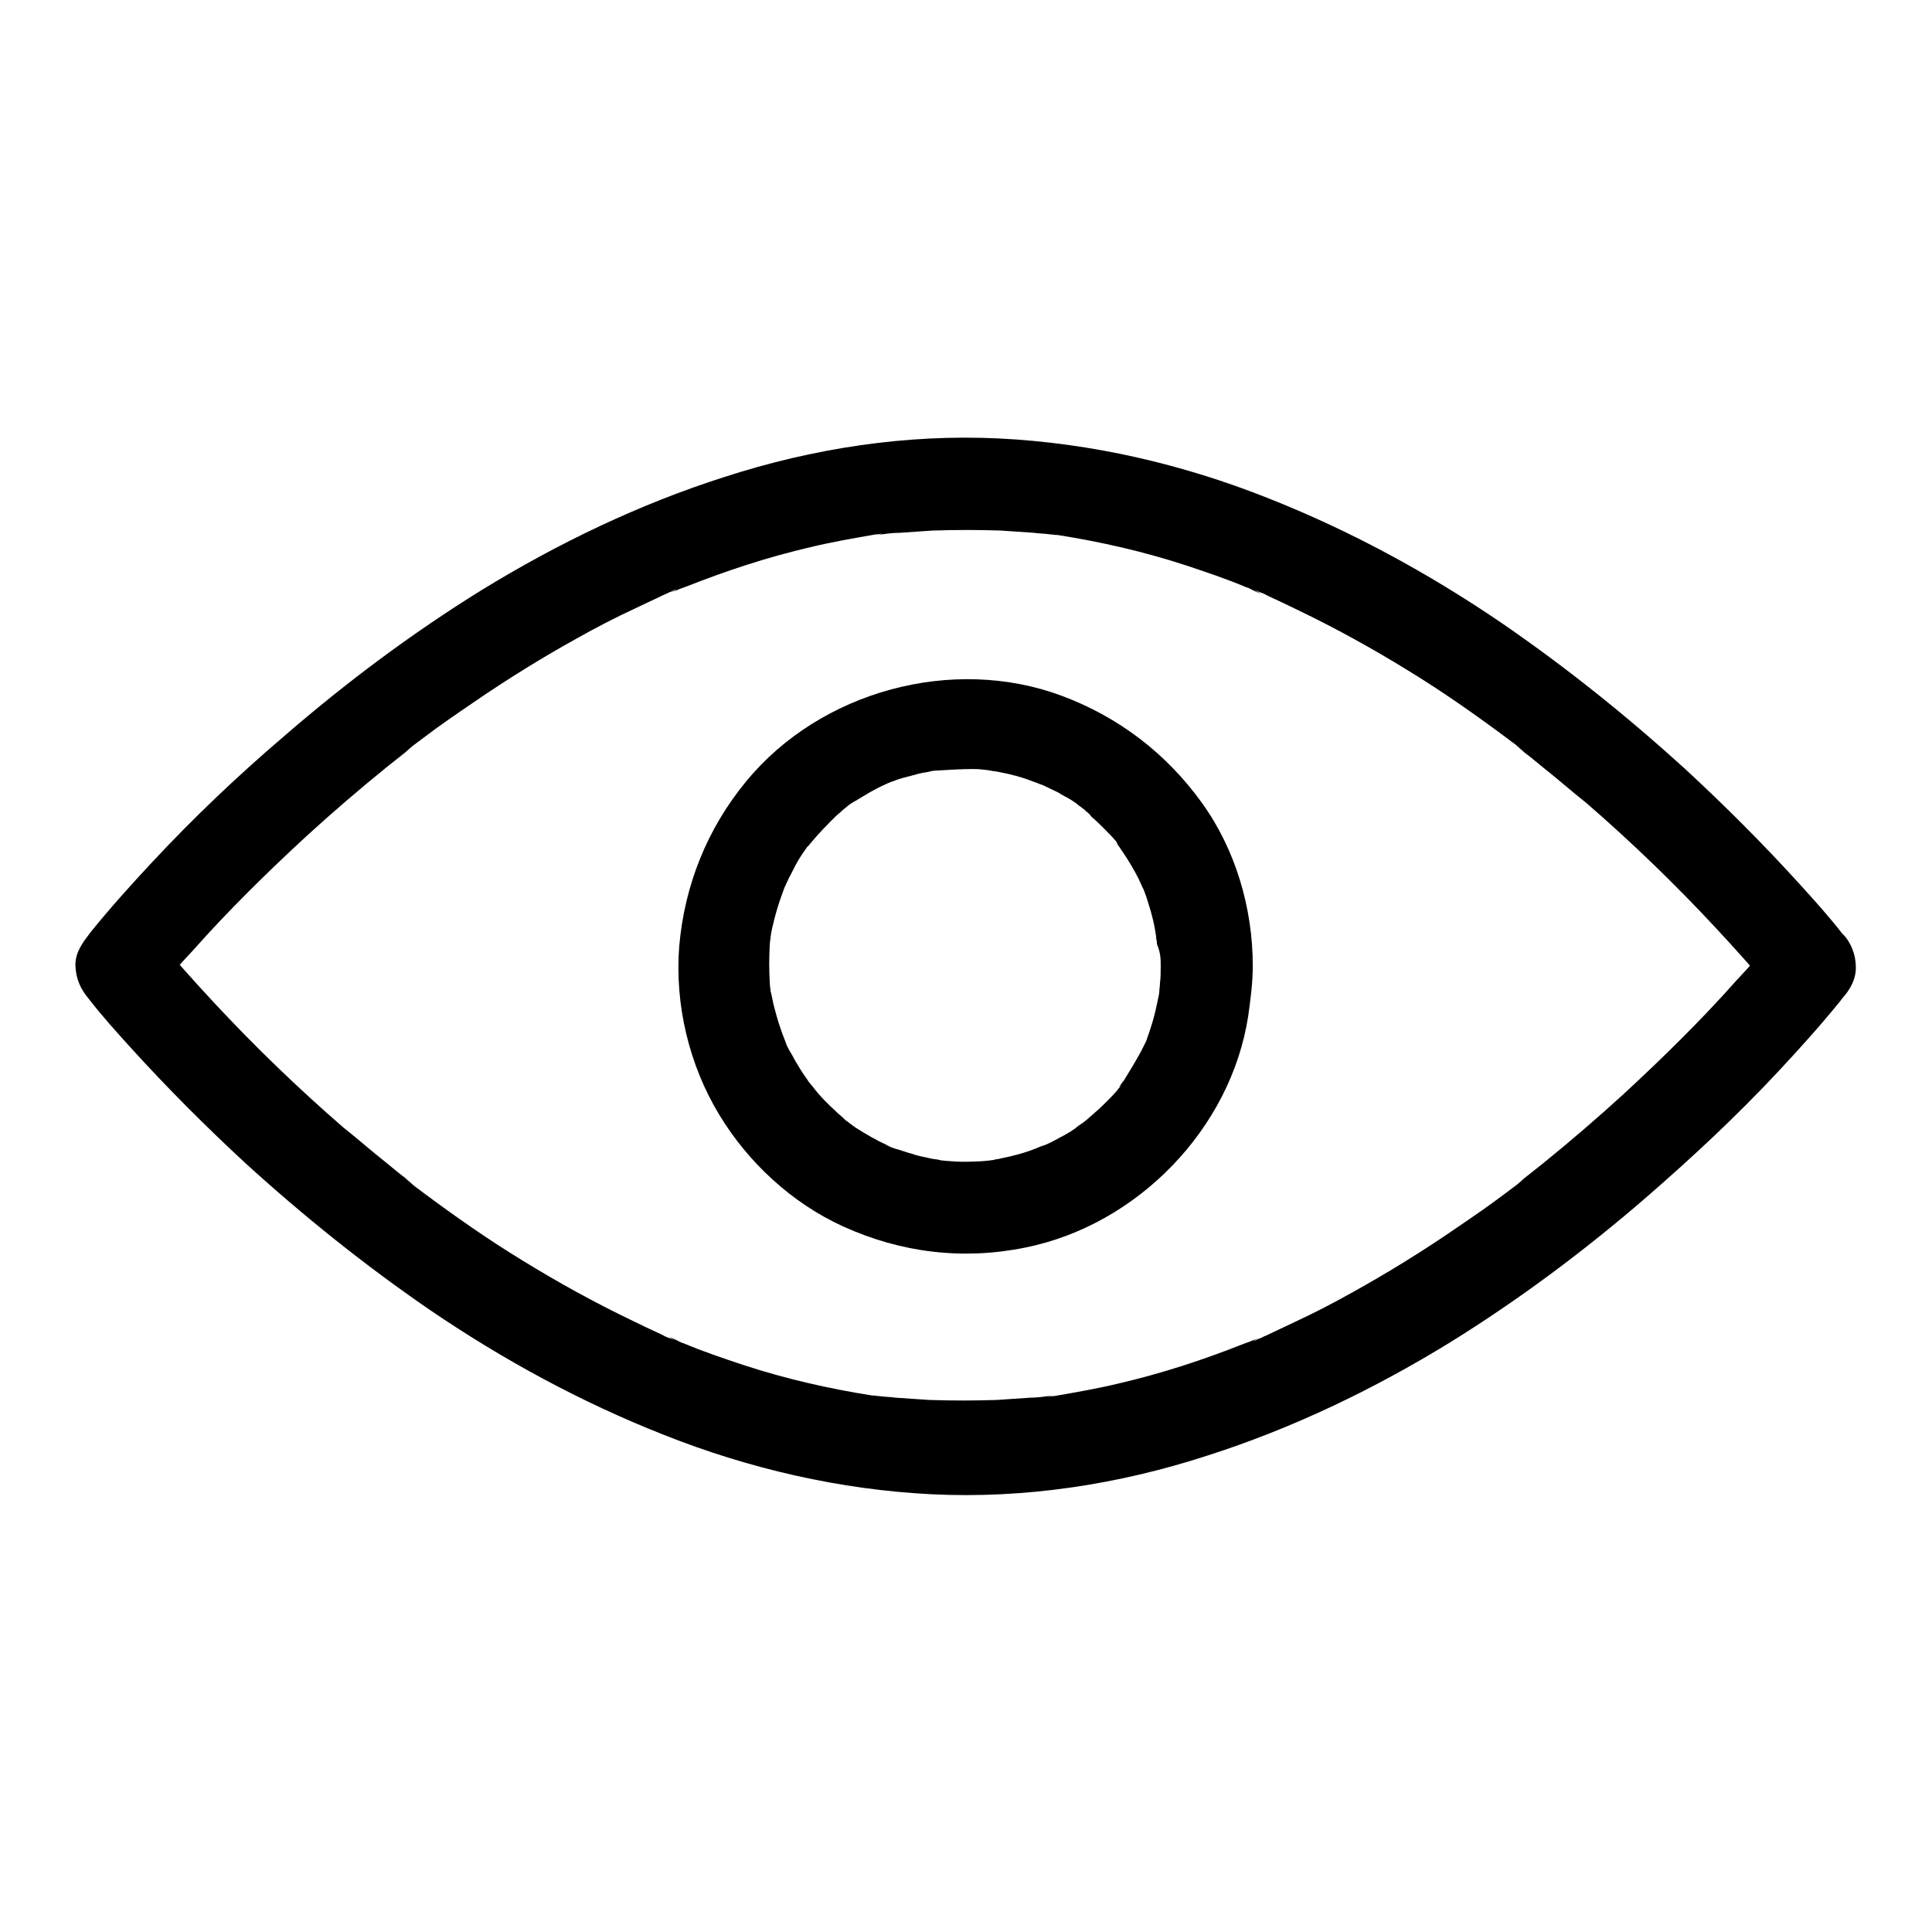
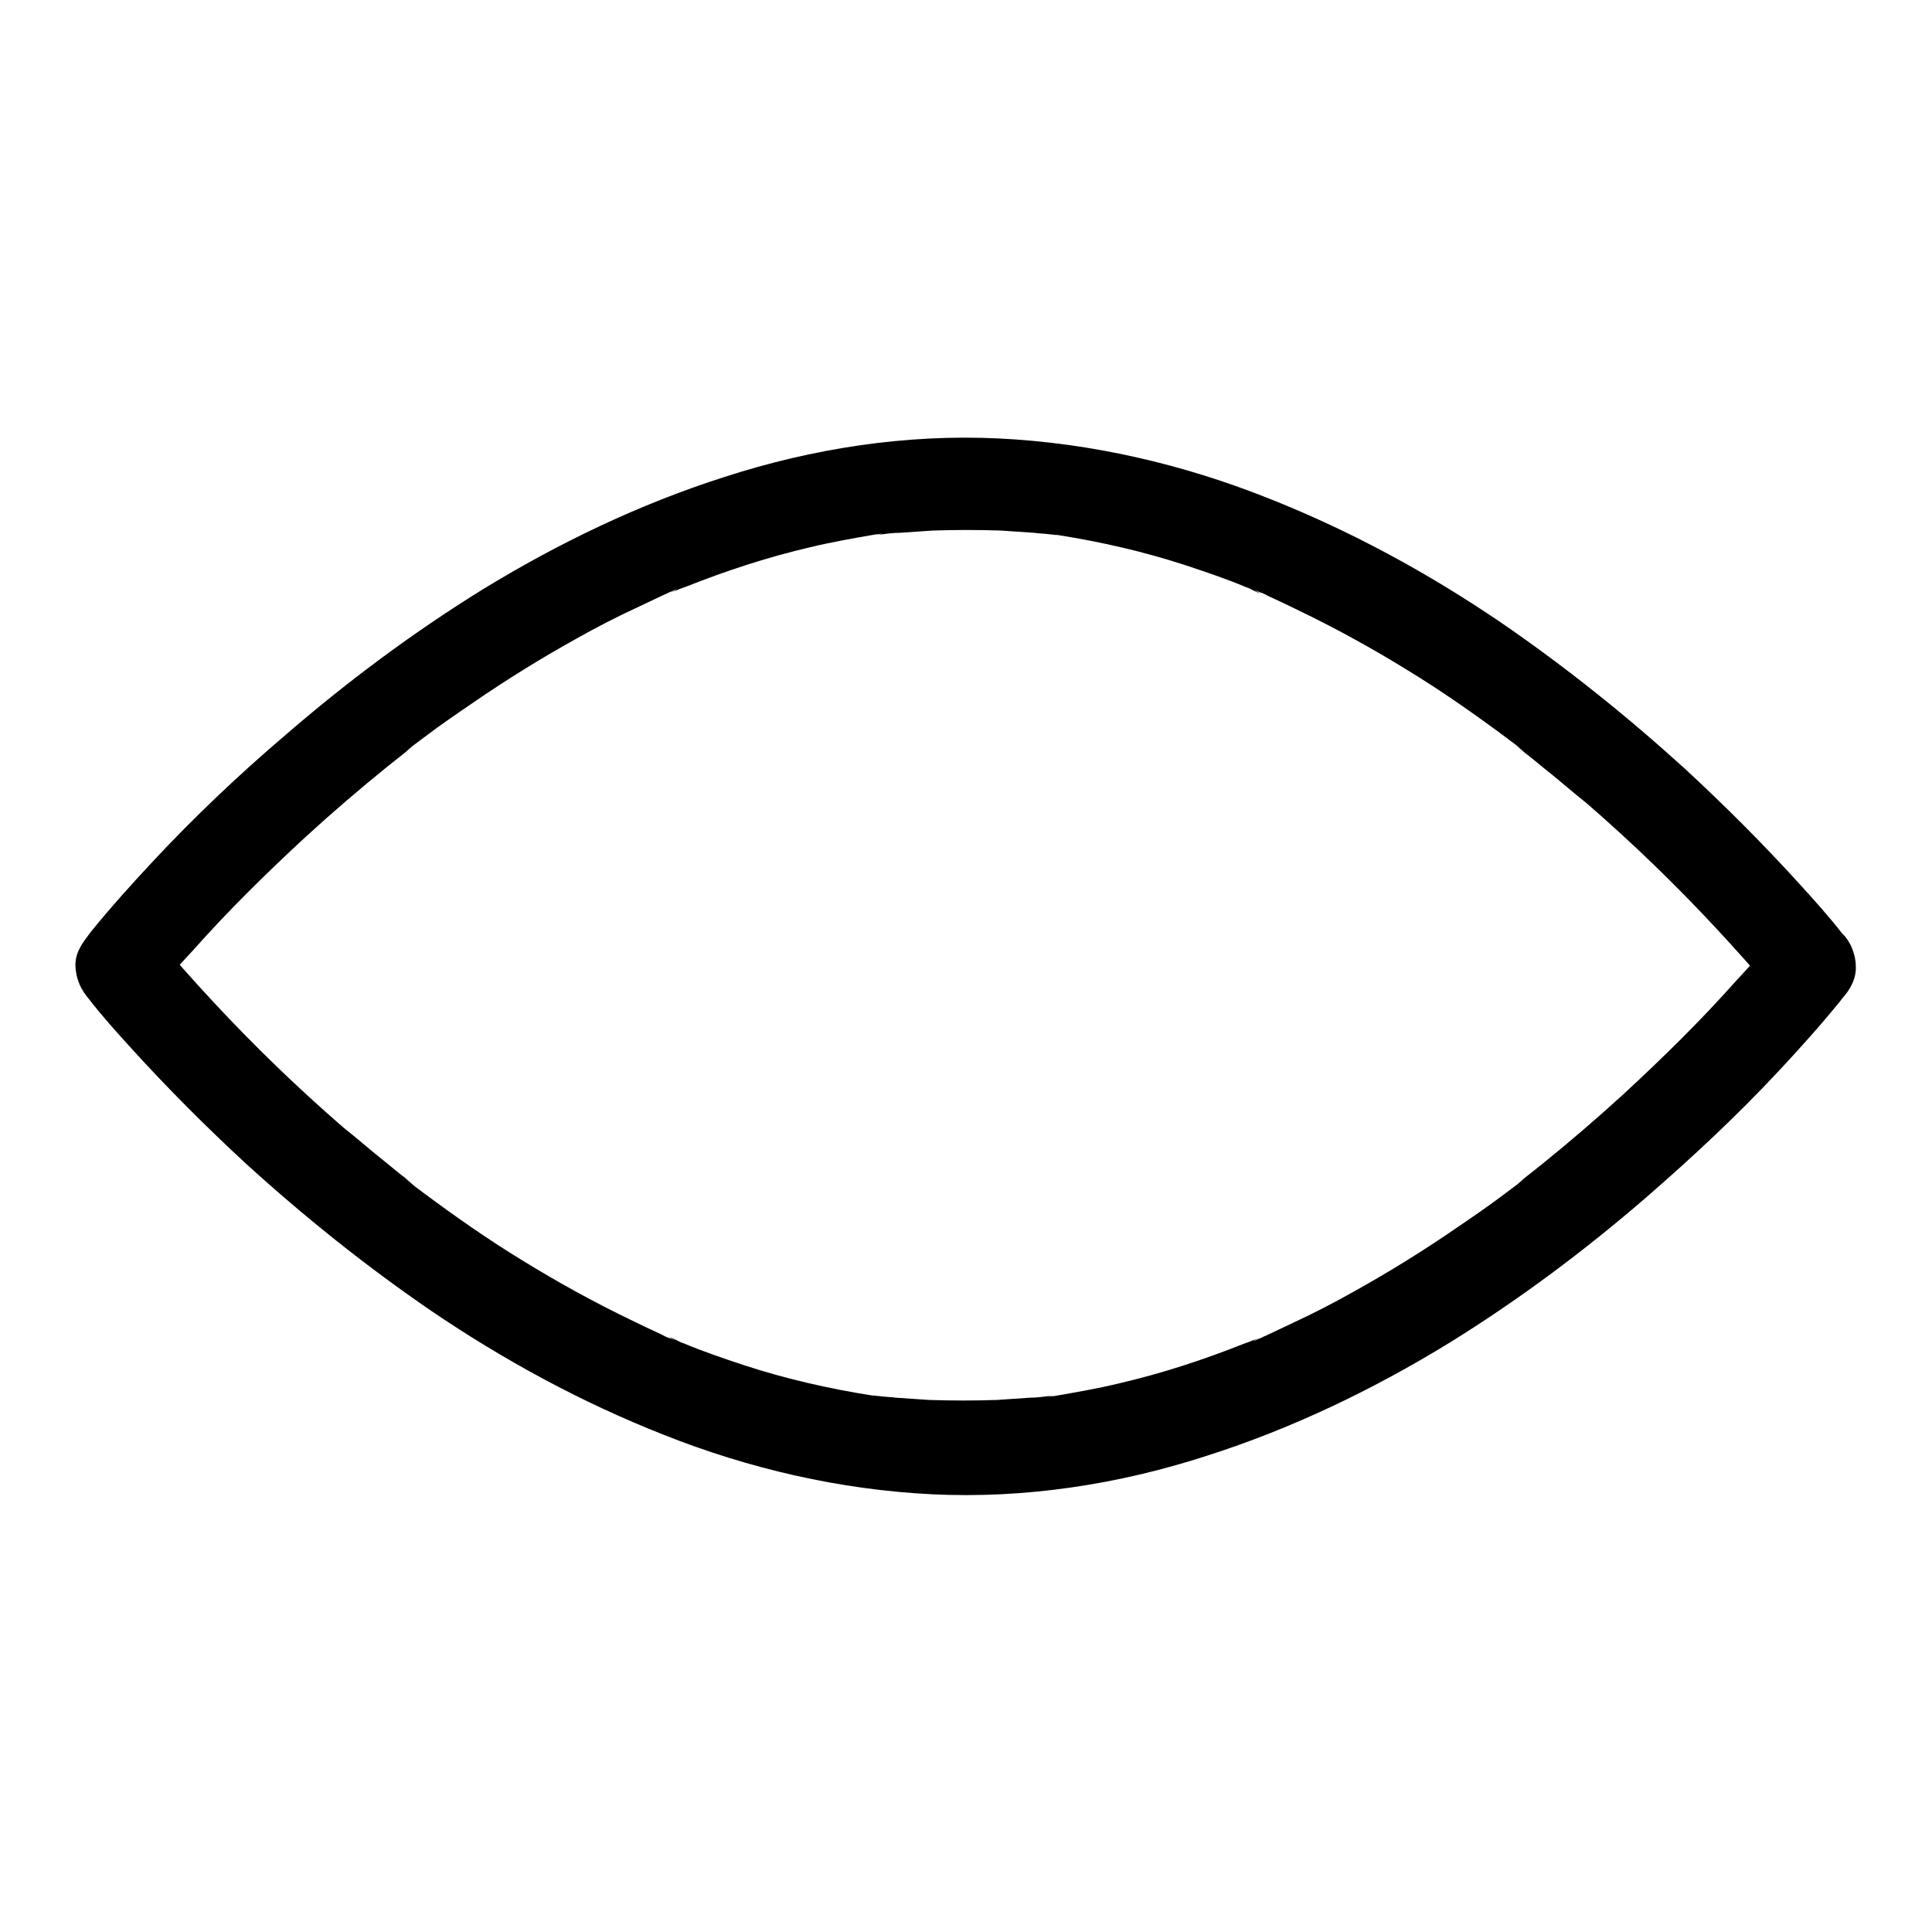
<svg xmlns="http://www.w3.org/2000/svg" version="1.1" x="0px" y="0px" viewBox="0 0 256 256" enable-background="new 0 0 256 256" xml:space="preserve">
  <g>
    <g>
      <path fill="#000000" d="M235.5,123.6c-1.7,2.2-3.5,4.3-5.4,6.3c-4.7,5.3-9.8,10.3-15,15.1c-3.5,3.2-7,6.2-10.7,9.2c-1,0.8-1.9,1.5-2.9,2.3c-0.8,0.6,1.1-0.8,0.3-0.2c-0.2,0.2-0.5,0.4-0.7,0.6c-0.5,0.4-1.1,0.8-1.6,1.2c-2.1,1.6-4.3,3.1-6.5,4.6c-4.5,3.1-9.2,6-13.9,8.6c-2.5,1.4-5,2.7-7.6,3.9c-1.3,0.6-2.5,1.2-3.8,1.8c-0.3,0.1-0.6,0.3-0.9,0.4c-0.2,0.1-1.3,0.6-0.4,0.1c1-0.4-0.1,0-0.4,0.1c-0.4,0.2-0.8,0.3-1.3,0.5c-5.3,2.1-10.8,3.9-16.4,5.2c-2.9,0.7-5.8,1.2-8.7,1.7c-0.2,0-1.5,0.2-0.4,0c1.1-0.2-0.1,0-0.4,0c-0.7,0.1-1.5,0.2-2.3,0.2c-1.4,0.1-2.9,0.2-4.4,0.3c-3,0.1-6,0.1-9,0c-1.5-0.1-2.9-0.2-4.4-0.3c-0.7-0.1-1.4-0.1-2.1-0.2c-0.3,0-1.5-0.2-0.4,0c1.1,0.1-0.5-0.1-0.7-0.1c-5.7-0.9-11.4-2.2-16.9-4c-2.7-0.9-5.4-1.8-8-2.9c-0.4-0.1-0.7-0.3-1.1-0.5c-0.2-0.1-1.3-0.6-0.4-0.1c1,0.4-0.1,0-0.4-0.1c-0.4-0.1-0.7-0.3-1.1-0.5c-1.3-0.6-2.6-1.2-3.8-1.8c-5-2.4-9.9-5.1-14.6-8c-4.6-2.8-9-5.9-13.3-9.1c-0.5-0.4-1-0.7-1.4-1.1c-0.2-0.2-0.5-0.4-0.7-0.6c-0.7-0.6,1.2,0.9,0.2,0.1c-1-0.7-1.9-1.5-2.9-2.3c-1.9-1.5-3.7-3.1-5.6-4.6c-6-5.2-11.7-10.7-17.1-16.5c-2.7-2.9-5.4-5.9-7.9-9c-0.1-0.1-0.2-0.3-0.3-0.4c0,2.9,0,5.8,0,8.7c1.7-2.2,3.5-4.3,5.4-6.3c4.7-5.3,9.8-10.3,15-15.1c3.5-3.2,7-6.2,10.7-9.2c1-0.8,1.9-1.5,2.9-2.3c0.8-0.6-1.1,0.8-0.3,0.2c0.2-0.2,0.5-0.4,0.7-0.6c0.5-0.4,1.1-0.8,1.6-1.2c2.1-1.6,4.3-3.1,6.5-4.6c4.5-3.1,9.2-6,13.9-8.6c2.5-1.4,5-2.7,7.6-3.9c1.3-0.6,2.5-1.2,3.8-1.8c0.3-0.1,0.6-0.3,0.9-0.4c0.2-0.1,1.3-0.6,0.4-0.1c-1,0.4,0.1,0,0.4-0.1c0.4-0.2,0.8-0.3,1.3-0.5c5.3-2.1,10.8-3.9,16.4-5.2c2.9-0.7,5.8-1.2,8.7-1.7c0.2,0,1.5-0.2,0.4,0c-1.1,0.1,0.1,0,0.4,0c0.7-0.1,1.5-0.2,2.3-0.2c1.4-0.1,2.9-0.2,4.4-0.3c3-0.1,6-0.1,9,0c1.5,0.1,2.9,0.2,4.4,0.3c0.7,0.1,1.4,0.1,2.1,0.2c0.2,0,1.5,0.2,0.4,0c-1.1-0.1,0.5,0.1,0.7,0.1c5.7,0.9,11.4,2.2,16.9,4c2.7,0.9,5.4,1.8,8,2.9c0.4,0.1,0.7,0.3,1.1,0.5c0.2,0.1,1.3,0.6,0.4,0.1s0.1,0,0.4,0.1c0.4,0.1,0.7,0.3,1.1,0.5c1.3,0.6,2.6,1.2,3.8,1.8c5,2.4,9.9,5.1,14.6,8c4.6,2.8,9,5.9,13.3,9.1c0.5,0.4,1,0.7,1.4,1.1c0.2,0.2,0.5,0.4,0.7,0.6c0.7,0.6-1.2-0.9-0.2-0.1c1,0.7,1.9,1.5,2.9,2.3c1.9,1.5,3.7,3.1,5.6,4.6c6,5.2,11.7,10.7,17.1,16.5c2.7,2.9,5.4,5.9,7.9,9c0.1,0.1,0.2,0.3,0.3,0.4c0.9,1.2,3,1.8,4.3,1.8c1.5,0,3.3-0.7,4.3-1.8c1.1-1.2,1.9-2.7,1.8-4.3c-0.1-1.7-0.7-3-1.8-4.3c-1.7-2.2-3.6-4.3-5.5-6.4c-4.9-5.4-10-10.5-15.3-15.4c-7.7-7-15.8-13.5-24.4-19.4c-9.7-6.6-20-12.2-30.9-16.5c-11.3-4.5-23.4-7.3-35.6-7.9c-12.3-0.6-24.7,1.3-36.4,5.1c-11.3,3.6-22.1,8.8-32.2,15c-9.2,5.7-17.9,12.2-26.1,19.3c-6.1,5.2-12,10.8-17.5,16.7c-2.8,3-5.5,6-8.1,9.2c-0.1,0.1-0.2,0.3-0.3,0.4c-1,1.3-1.9,2.6-1.8,4.3c0.1,1.7,0.7,3,1.8,4.3c1.7,2.2,3.6,4.3,5.5,6.4c4.9,5.4,10,10.5,15.3,15.4c7.7,7,15.8,13.5,24.4,19.4c9.7,6.6,20,12.2,30.9,16.5c11.3,4.5,23.4,7.3,35.6,7.9c12.3,0.6,24.7-1.3,36.4-5.1c11.3-3.6,22.1-8.8,32.2-15c9.2-5.7,17.9-12.2,26.1-19.3c6.1-5.3,12-10.8,17.5-16.7c2.8-3,5.5-6,8.1-9.2c0.1-0.1,0.2-0.3,0.3-0.4c1-1.3,1.8-2.6,1.8-4.3c0-1.5-0.7-3.3-1.8-4.3C242,121.6,237.6,120.9,235.5,123.6z" />
-       <path fill="#000000" d="M153.8,128c0,0.8,0,1.5-0.1,2.3c0,0.4-0.1,0.8-0.1,1.2c0,0.2-0.1,0.9,0-0.1c0.1-1.1,0,0,0,0.2c-0.3,1.5-0.6,3-1.1,4.5c-0.2,0.7-0.5,1.4-0.7,2.1c-0.4,1,0.6-1.3,0-0.1c-0.2,0.4-0.4,0.8-0.6,1.2c-0.7,1.3-1.5,2.6-2.3,3.9c-0.2,0.2-1,1.3-0.3,0.5c0.7-0.8-0.1,0.1-0.2,0.3c-0.5,0.7-1.1,1.3-1.7,1.9c-0.5,0.5-1,1-1.6,1.5c-0.3,0.3-0.6,0.5-0.9,0.8c-0.2,0.2-1.3,1-0.4,0.4s-0.2,0.1-0.5,0.3c-0.3,0.2-0.6,0.4-0.8,0.6c-0.7,0.5-1.4,0.9-2.2,1.3c-0.7,0.4-1.3,0.7-2,1c-0.1,0.1-0.3,0.1-0.5,0.2c-0.6,0.3,0.7-0.3,0.7-0.3c-0.4,0.1-0.8,0.3-1.3,0.5c-1.5,0.6-3.1,1-4.6,1.3c-0.3,0.1-0.7,0.1-1,0.2c-0.2,0-0.5,0.1-0.7,0.1c-0.1,0,1.4-0.2,0.8-0.1c-0.8,0.1-1.6,0.2-2.5,0.2c-1.7,0.1-3.3,0-5-0.2c-0.7,0,0.8,0.1,0.8,0.1c-0.2,0-0.3,0-0.5-0.1c-0.4-0.1-0.8-0.1-1.2-0.2c-0.8-0.2-1.6-0.3-2.4-0.6c-0.8-0.2-1.5-0.5-2.3-0.7c-0.3-0.1-0.6-0.2-1-0.4c-0.2-0.1-0.8-0.3,0.1,0c1,0.4,0,0-0.2-0.1c-1.4-0.6-2.7-1.4-4-2.2c-0.6-0.4-1.2-0.9-1.8-1.3c1.5,0.9,0.5,0.4,0.1,0c-0.3-0.3-0.7-0.6-1-0.9c-1.1-1-2.2-2.1-3.1-3.3c-0.2-0.2-1-1.3-0.4-0.4c0.7,0.9-0.2-0.3-0.3-0.5c-0.5-0.7-0.9-1.3-1.3-2c-0.4-0.6-0.7-1.3-1.1-1.9c-0.2-0.4-0.4-0.7-0.5-1.1c-0.1-0.1-0.1-0.3-0.2-0.5c-0.4-0.7,0.5,1.2,0.2,0.5c-0.6-1.5-1.1-3-1.5-4.6c-0.2-0.7-0.3-1.5-0.5-2.2c0-0.2,0-0.3-0.1-0.5c-0.1-0.8,0.1,1.4,0.1,0.6c0-0.4-0.1-0.8-0.1-1.2c-0.1-1.7-0.1-3.3,0-5c0-0.4,0.1-0.7,0.1-1.1c0.1-1.1-0.2,1.4,0,0.1c0.1-0.8,0.3-1.6,0.5-2.4c0.4-1.6,0.9-3,1.5-4.6c0.2-0.6-0.3,0.7-0.3,0.7c0.1-0.2,0.2-0.4,0.3-0.6c0.1-0.3,0.3-0.6,0.4-0.9c0.4-0.7,0.7-1.4,1.1-2.1s0.8-1.3,1.3-2c0.2-0.3,0.4-0.5,0.6-0.8c0,0.1-1,1.2-0.3,0.5c0.1-0.2,0.3-0.3,0.4-0.5c1-1.2,2-2.2,3.1-3.3c0.3-0.3,0.6-0.5,0.9-0.8c0.2-0.2,1.3-1,0.4-0.4c-0.8,0.6,0.1-0.1,0.3-0.2c0.4-0.3,0.7-0.5,1.1-0.7c1.3-0.8,2.6-1.6,4-2.2c0.2-0.1,0.4-0.2,0.6-0.3c0,0-1.3,0.5-0.7,0.3c0.4-0.1,0.7-0.3,1.1-0.4c0.7-0.3,1.5-0.5,2.3-0.7c0.7-0.2,1.4-0.4,2.2-0.5c0.4-0.1,0.8-0.2,1.2-0.2c0.2,0,0.3,0,0.5-0.1c0.7-0.1-1.7,0.2-0.4,0.1c1.6-0.1,3.2-0.2,4.8-0.2c0.8,0,1.5,0.1,2.3,0.2c1.1,0.1-1.4-0.2-0.1,0c0.4,0.1,0.8,0.1,1.2,0.2c1.6,0.3,3.1,0.7,4.6,1.3c0.4,0.1,0.7,0.3,1.1,0.4c0.6,0.2-0.7-0.3-0.7-0.3c0.1,0.1,0.3,0.1,0.5,0.2c0.8,0.4,1.5,0.7,2.3,1.1c0.6,0.4,1.3,0.7,1.9,1.1c0.3,0.2,0.6,0.4,0.8,0.6c0.2,0.1,1.4,1.1,0.6,0.4c-0.9-0.7,0.3,0.2,0.4,0.4c0.3,0.2,0.5,0.4,0.7,0.7c0.6,0.5,1.2,1.1,1.7,1.6c0.6,0.6,1.1,1.1,1.6,1.7c0.2,0.3,0.4,0.5,0.6,0.8c0,0-0.9-1.3-0.4-0.4c0.1,0.2,0.3,0.4,0.4,0.6c0.9,1.3,1.7,2.6,2.4,4c0.1,0.3,0.3,0.6,0.4,0.9c0.1,0.2,0.2,0.4,0.3,0.6c0,0-0.5-1.3-0.3-0.7c0.3,0.7,0.6,1.5,0.8,2.2c0.5,1.5,0.9,3.1,1.1,4.7c0,0.2,0,0.3,0.1,0.5c0,0.1-0.2-1.4-0.1-0.8c0,0.4,0.1,0.8,0.1,1.2C153.8,126.3,153.8,127.1,153.8,128c0,3.2,2.8,6.3,6.1,6.1c3.3-0.1,6.2-2.7,6.1-6.1c0-7.7-2.3-15.5-6.8-21.7c-4.7-6.5-11-11.3-18.5-14.1c-14.5-5.4-32-0.6-41.8,11.3c-5.2,6.3-8.2,13.8-8.9,21.9c-0.6,7.7,1.3,15.7,5.3,22.3c3.8,6.3,9.6,11.7,16.4,14.8c7.7,3.5,15.9,4.5,24.2,2.8c14.8-3,27.2-15.7,29.5-30.7c0.3-2.2,0.6-4.4,0.6-6.6c0-3.2-2.8-6.3-6.1-6.1C156.6,122,153.8,124.5,153.8,128z" />
    </g>
  </g>
</svg>